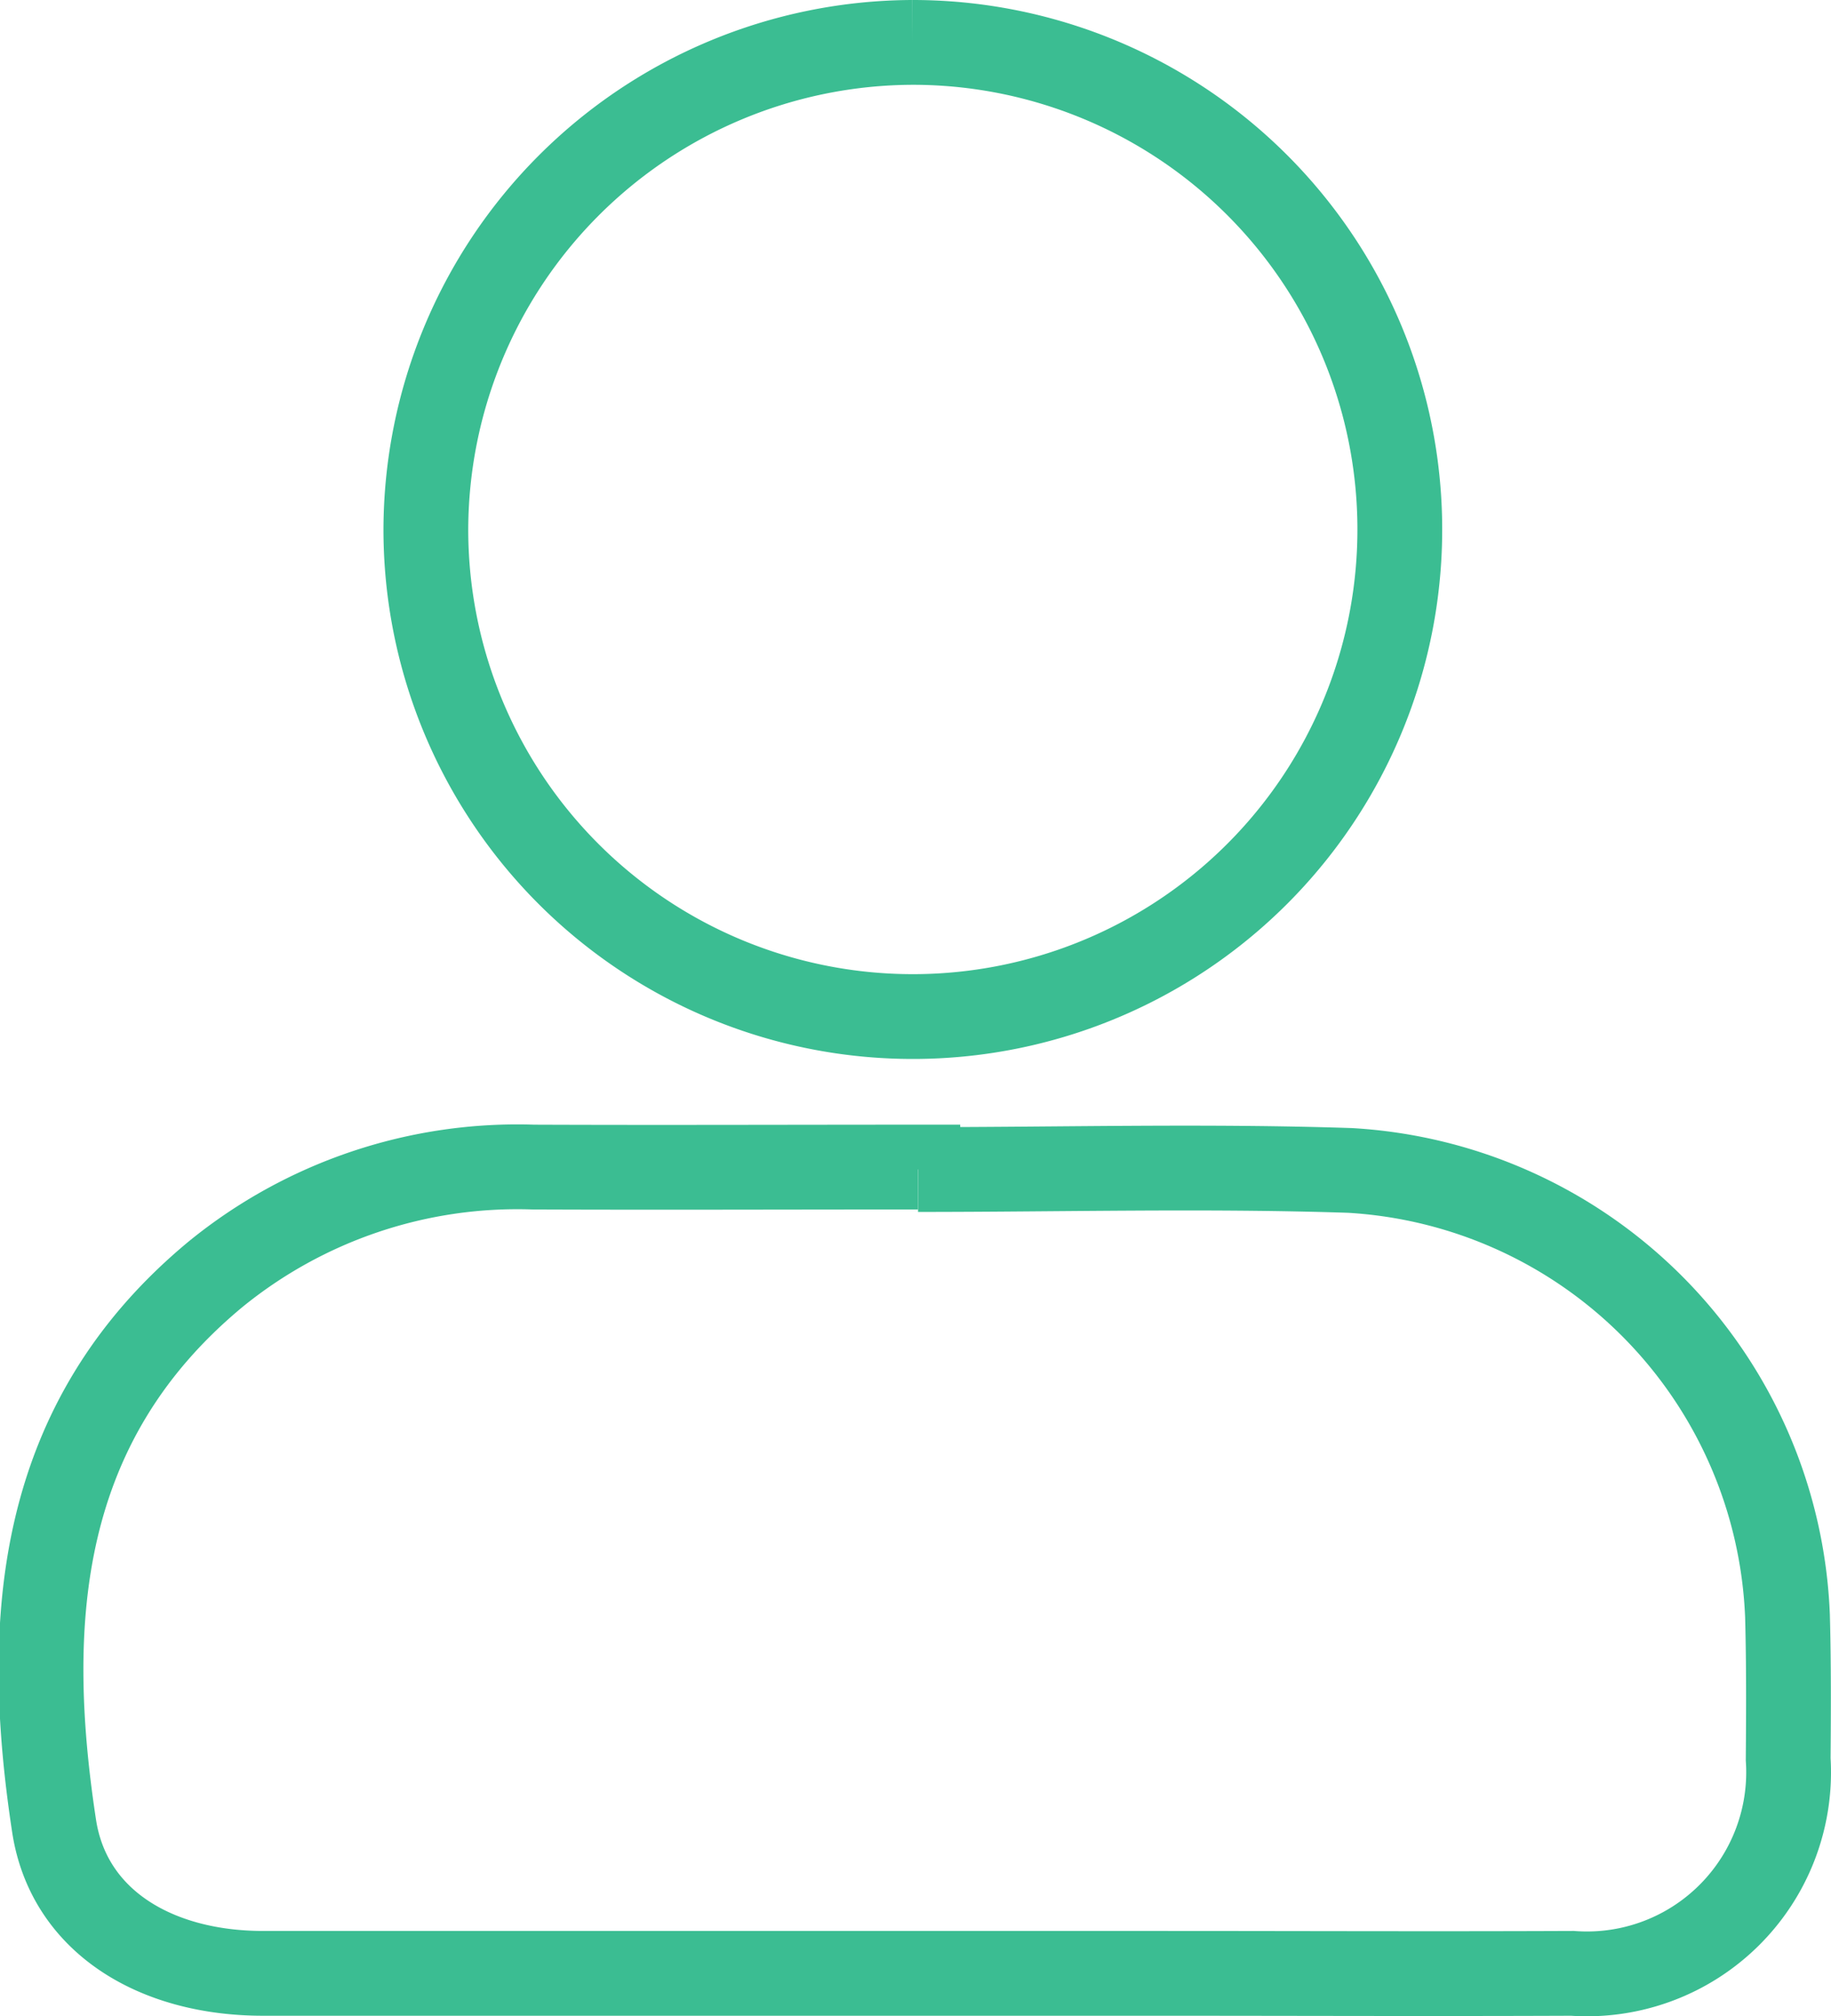
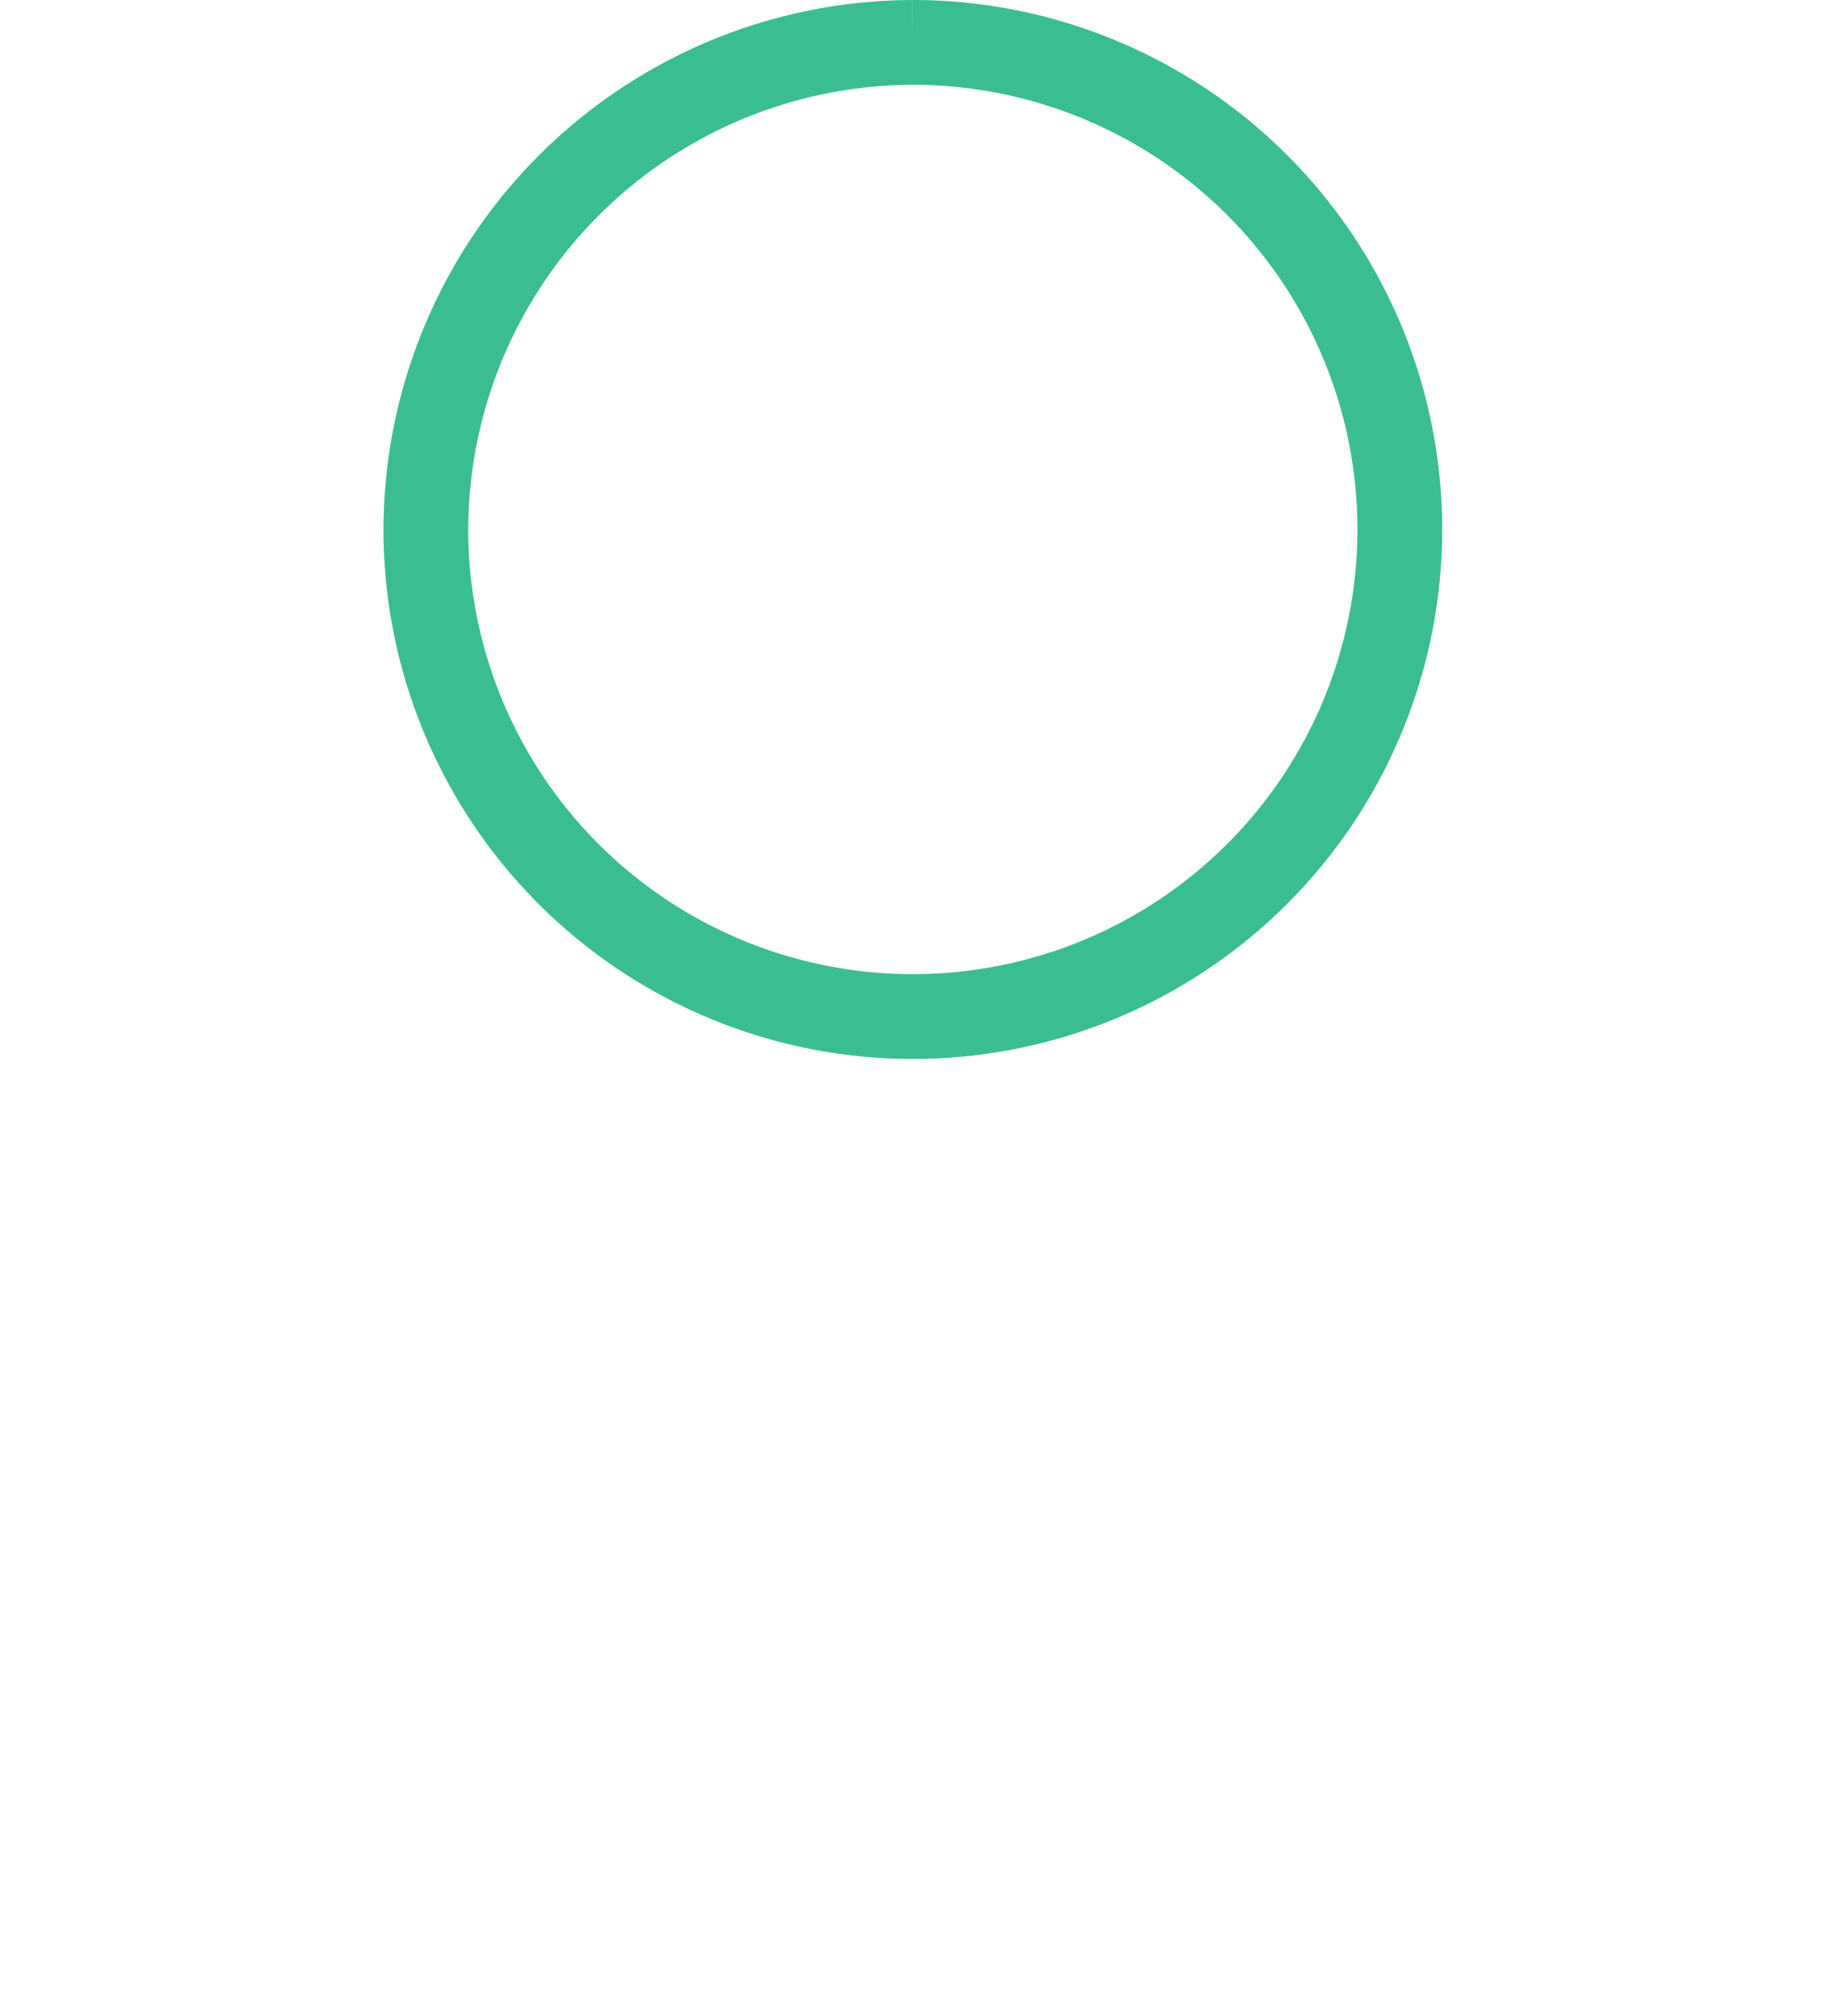
<svg xmlns="http://www.w3.org/2000/svg" width="43.194" height="47.548" viewBox="0 0 43.194 47.548">
  <g id="Group_8850" data-name="Group 8850" transform="translate(-509.979 -2633.321)">
-     <path id="Path_14972" data-name="Path 14972" d="M20.689,82.654c3.4,0,6.795-.091,10.187.021A10.962,10.962,0,0,1,41.2,93.193c.03,1.122.025,2.246.016,3.369a4.756,4.756,0,0,1-5.091,5.05c-3.263.014-6.526,0-9.788,0q-10.551,0-21.1,0c-2.552,0-4.588-1.242-4.929-3.477C-.435,93.264-.079,88.6,4.118,85.123a11.268,11.268,0,0,1,7.5-2.527c3.022.012,6.044,0,9.066,0v.055" transform="translate(510.947 2578.251)" fill="none" stroke="#3bbd92" stroke-width="2" />
    <path id="Path_14973" data-name="Path 14973" d="M39.744,0A11.488,11.488,0,1,1,28.269,11.5,11.516,11.516,0,0,1,39.744,0" transform="translate(491.756 2634.321)" fill="none" stroke="#3bbd92" stroke-width="2" />
  </g>
</svg>